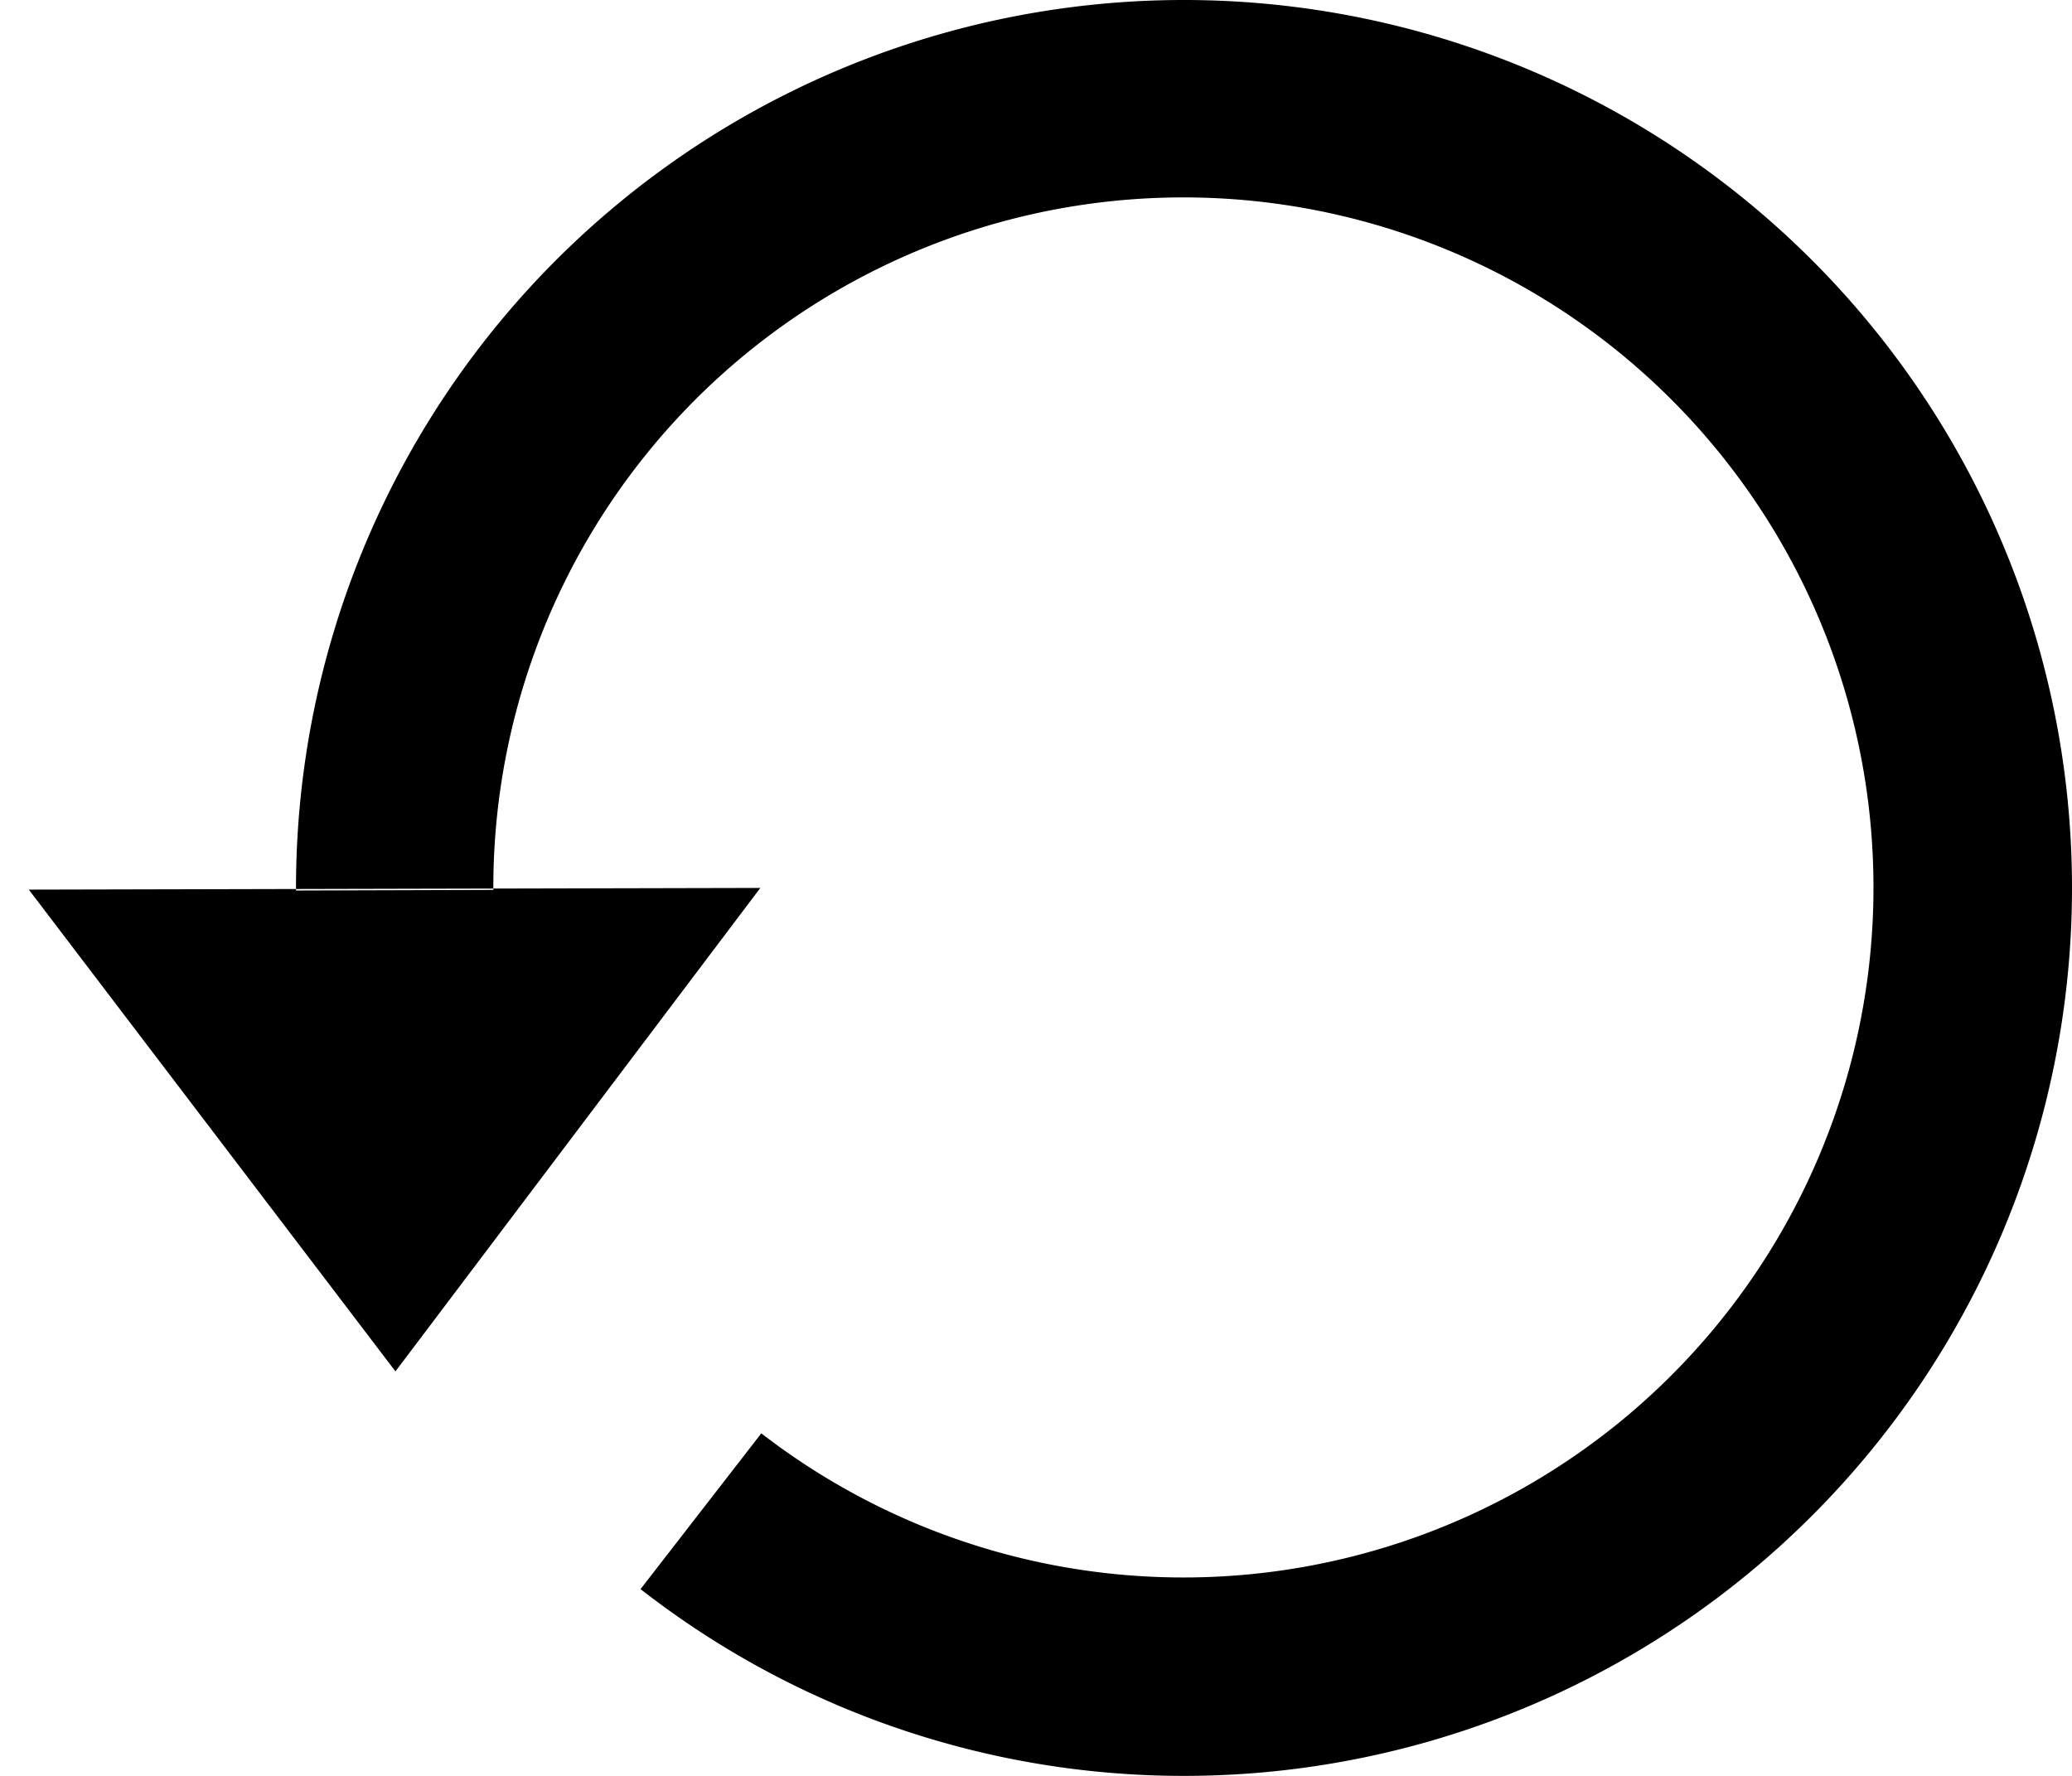
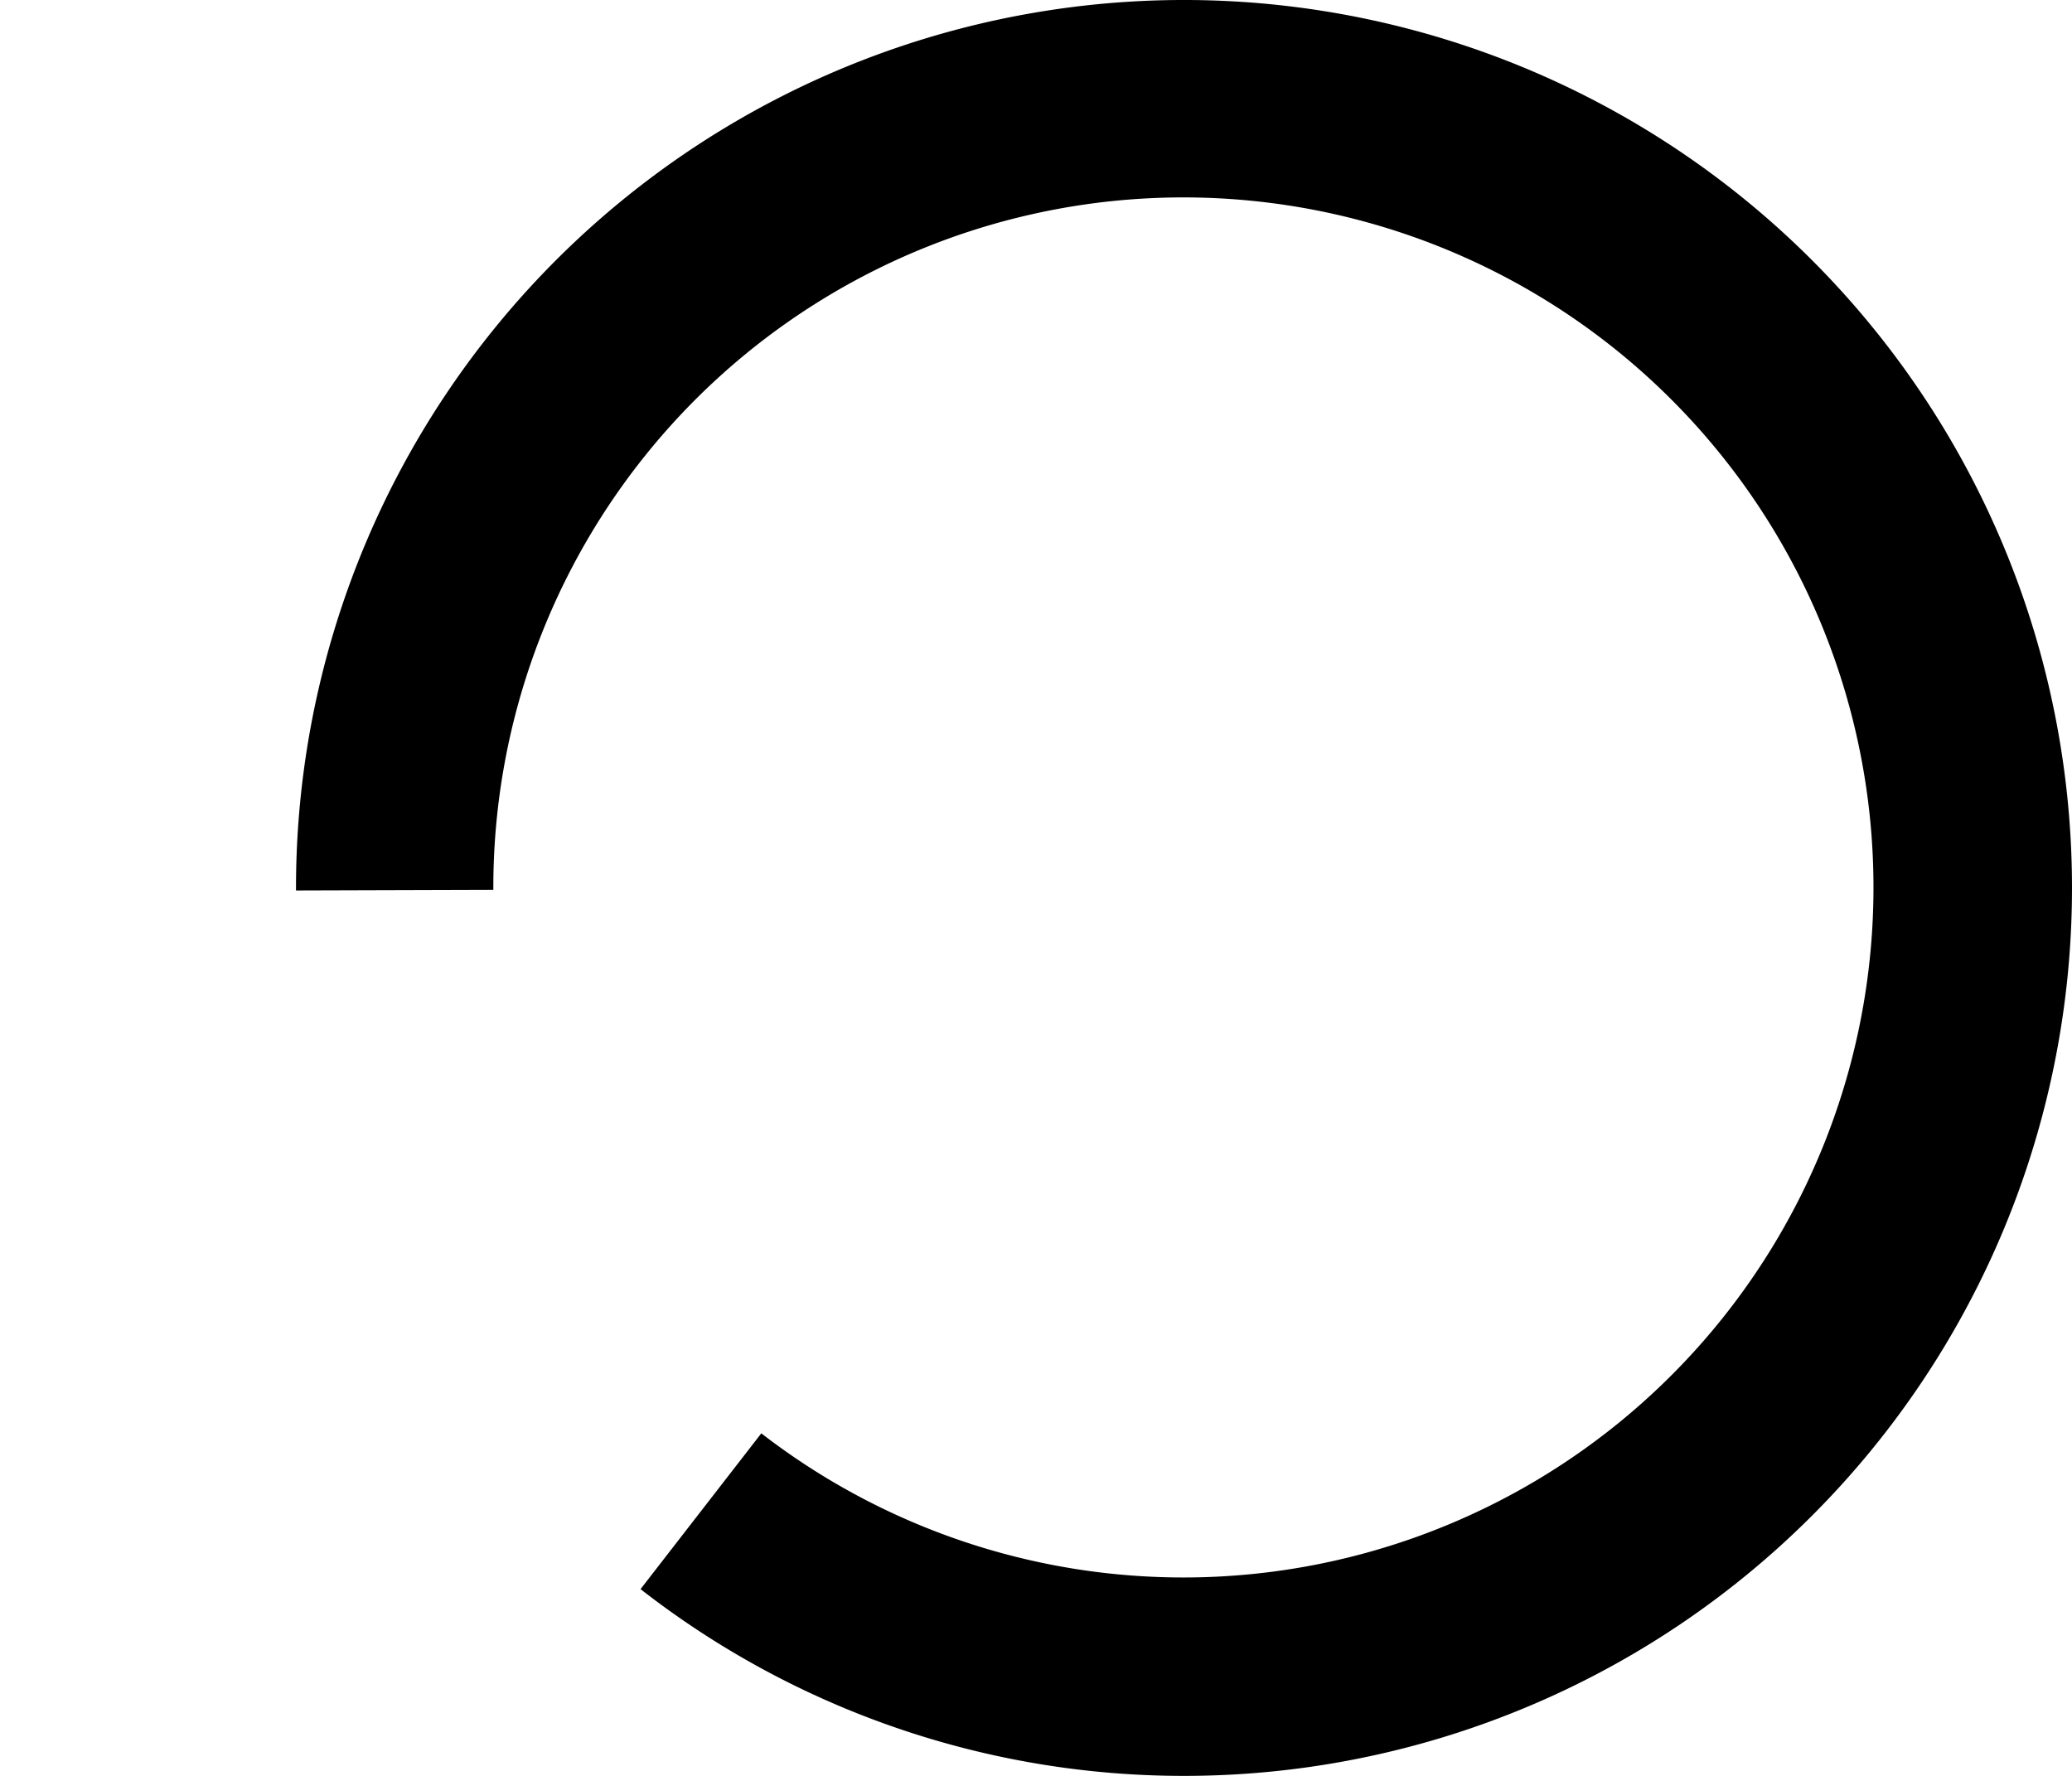
<svg xmlns="http://www.w3.org/2000/svg" width="21" height="18" viewBox="0 0 21 18">
  <defs>
    <style>
      .cls-1 {
        fill-rule: evenodd;
      }
    </style>
  </defs>
-   <path id="refresh" class="cls-1" d="M12,18a8.949,8.949,0,0,1-5.508-1.893l1.224-1.579A6.994,6.994,0,1,0,5,9c0,0.007,0,.013,0,0.02L3,9.026C3,9.017,3,9.009,3,9A9,9,0,1,1,12,18ZM0.292,9.017L4.008,13.9,7.706,9Z" />
+   <path id="refresh" class="cls-1" d="M12,18a8.949,8.949,0,0,1-5.508-1.893l1.224-1.579A6.994,6.994,0,1,0,5,9c0,0.007,0,.013,0,0.02L3,9.026C3,9.017,3,9.009,3,9A9,9,0,1,1,12,18ZM0.292,9.017Z" />
</svg>